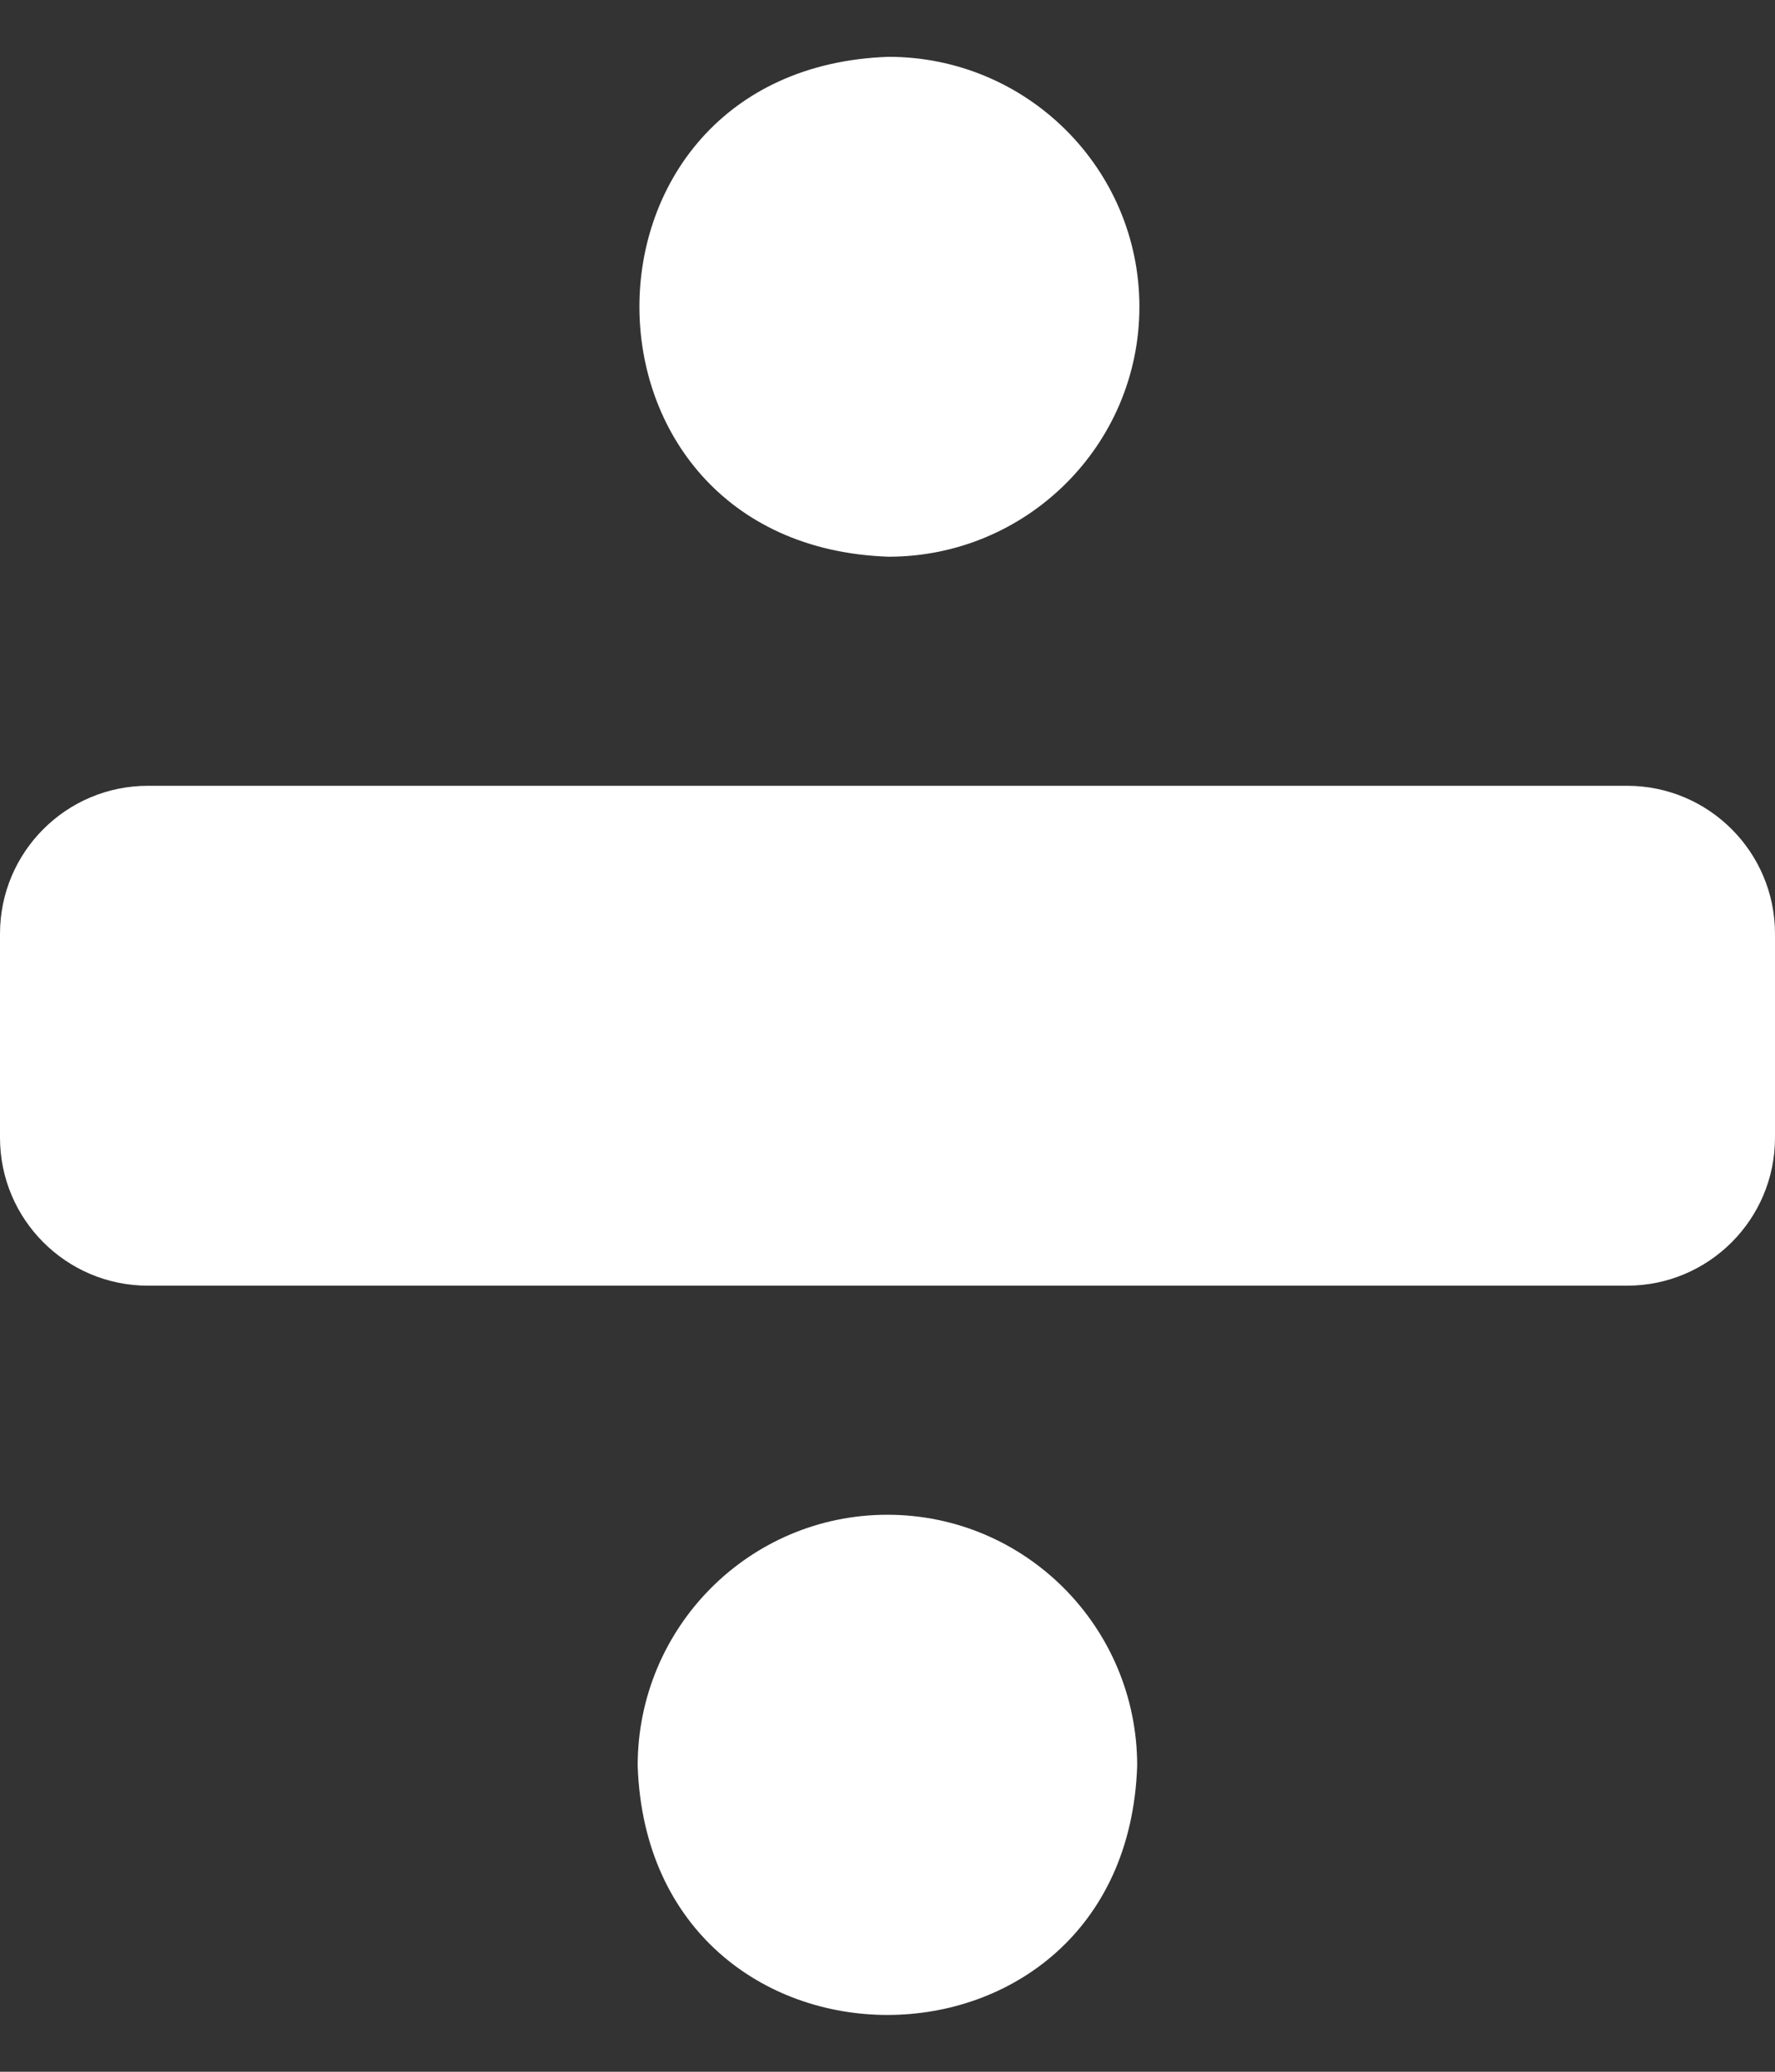
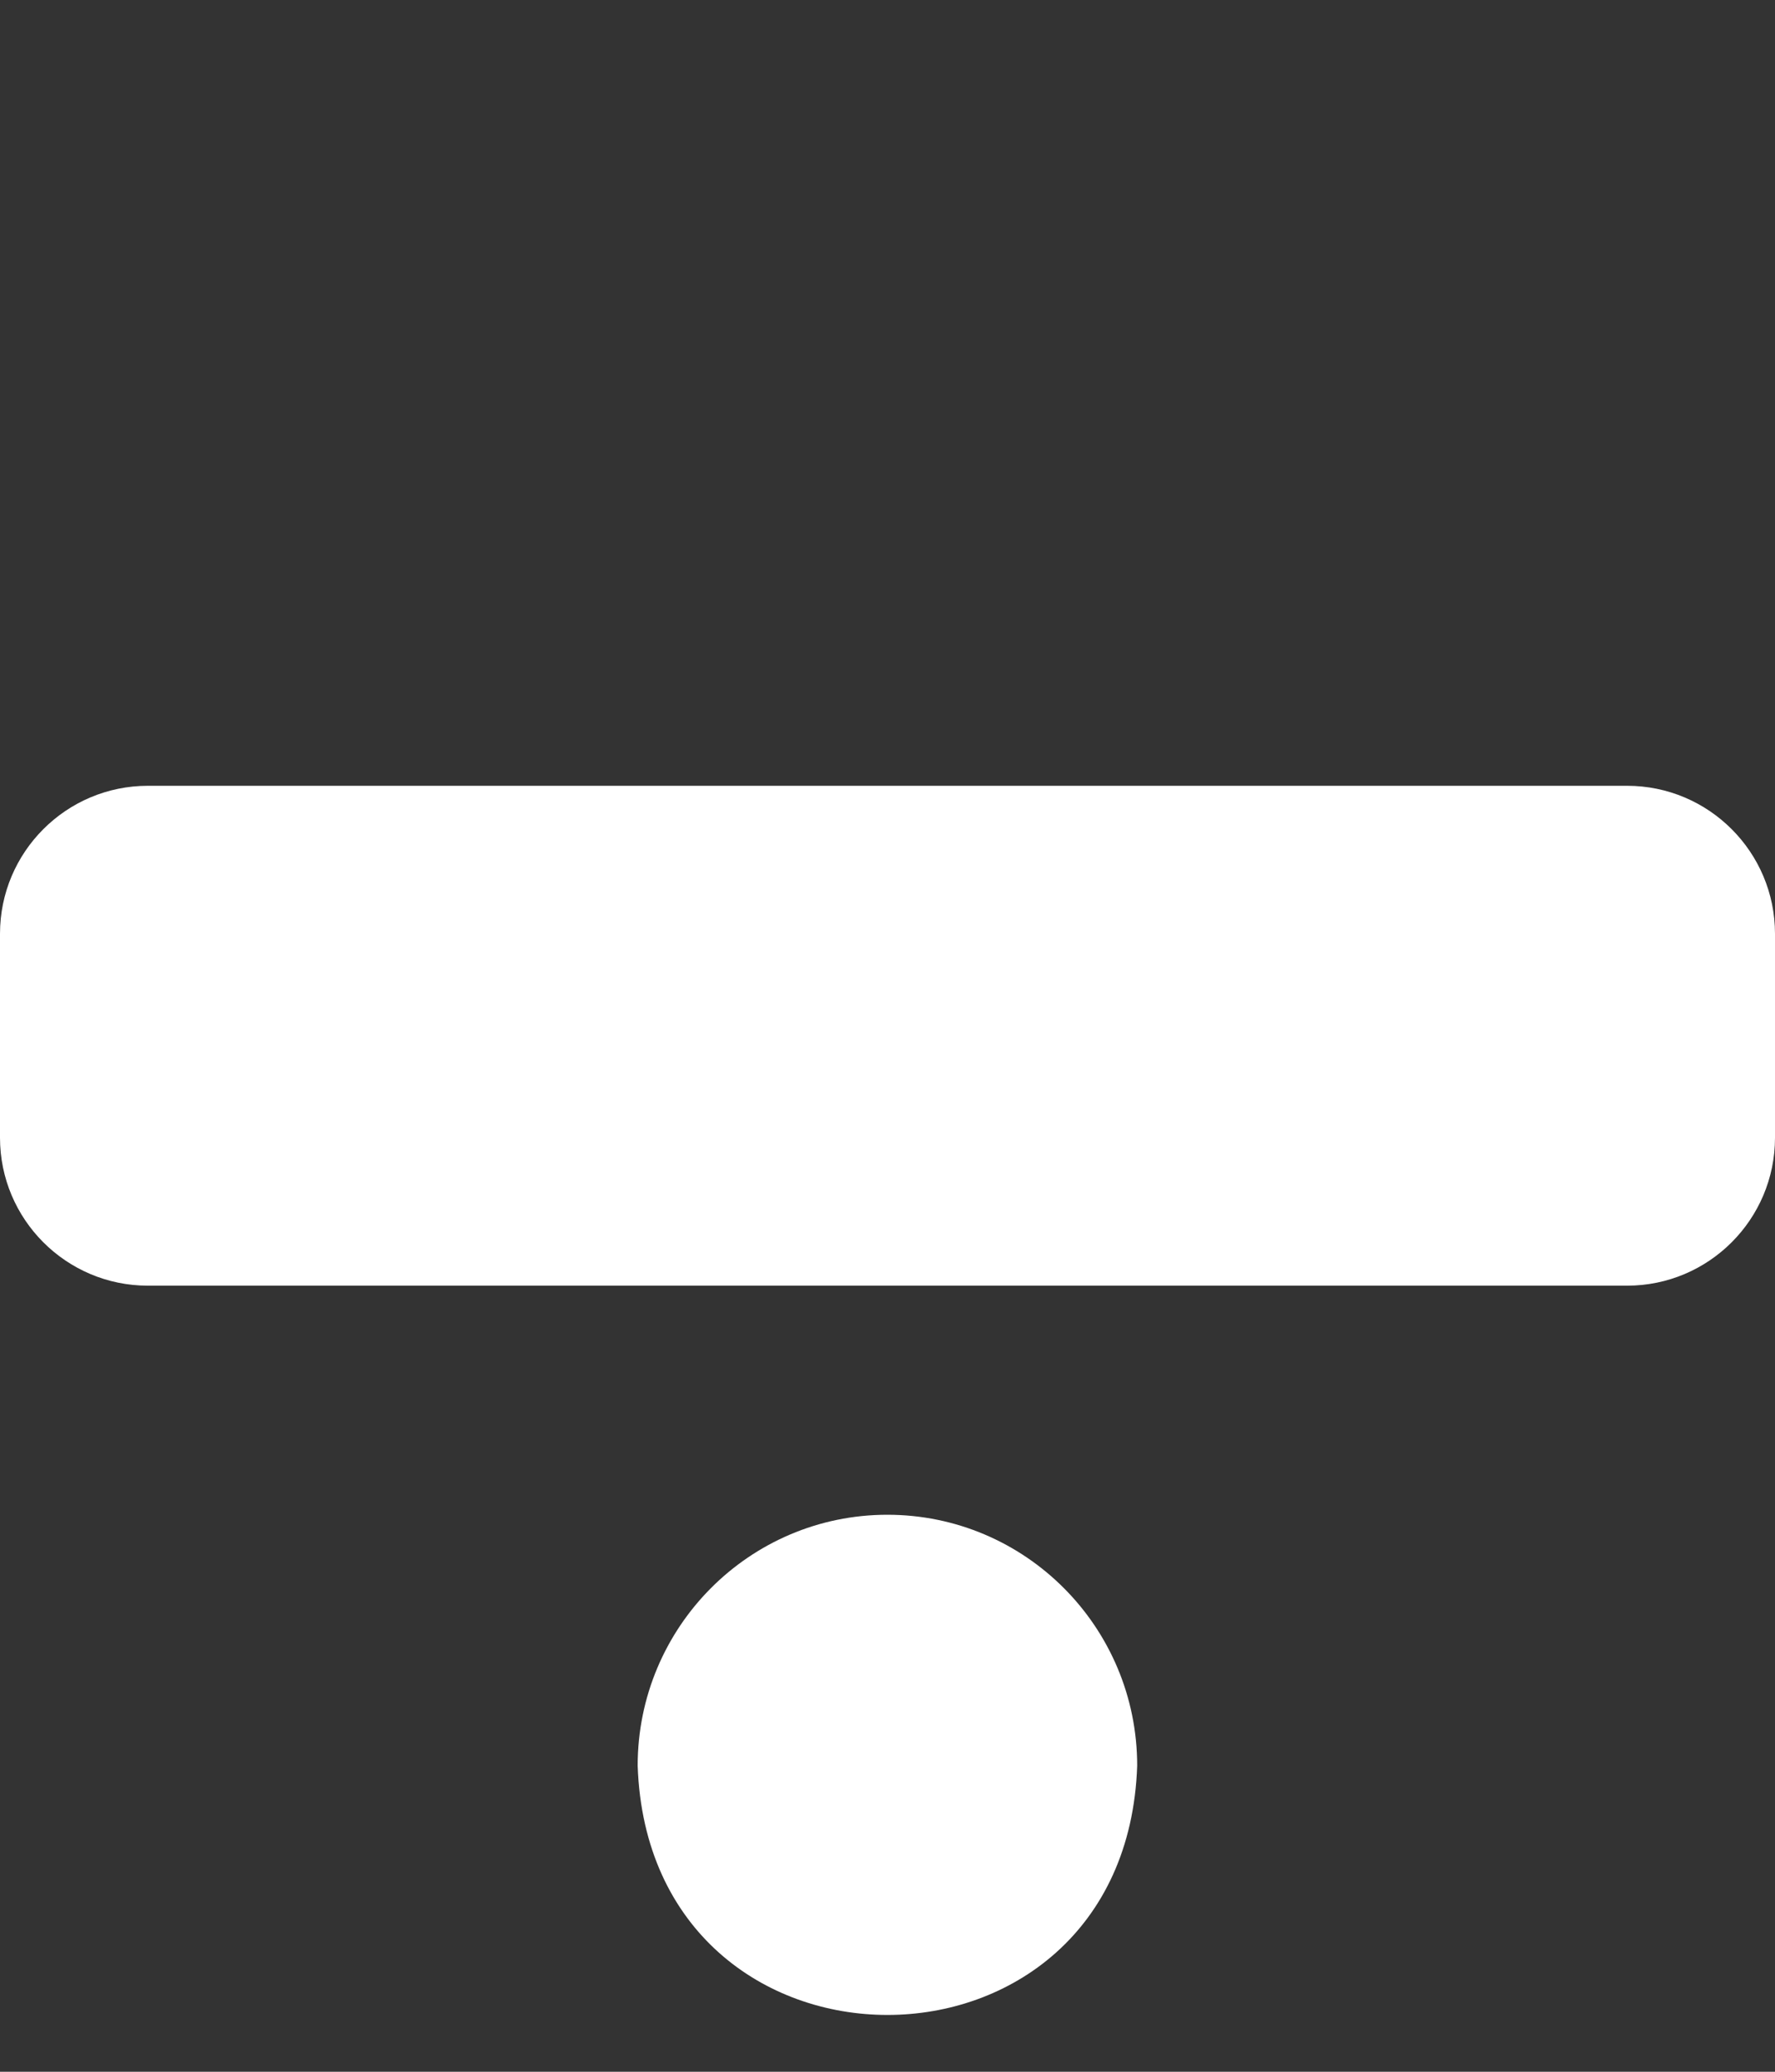
<svg xmlns="http://www.w3.org/2000/svg" width="12" height="14" viewBox="0 0 12 14" fill="none">
  <rect x="0" y="0" width="12" height="14" fill="#333333" stroke="none" />
  <path d="M0 6.31C0 5.758 0.448 5.31 1 5.31H11C11.552 5.31 12 5.758 12 6.31V7.688C12 8.24 11.552 8.688 11 8.688H1C0.448 8.688 0 8.24 0 7.688V6.31Z" fill="white" />
-   <path d="M7.703 2.073C7.703 1.14 6.943 0.384 6.007 0.384C3.761 0.461 3.762 3.685 6.007 3.762C6.943 3.762 7.703 3.006 7.703 2.073Z" fill="white" />
  <path d="M5.999 10.236C5.067 10.236 4.311 10.995 4.311 11.932C4.388 14.178 7.612 14.177 7.688 11.932C7.688 10.995 6.932 10.236 5.999 10.236Z" fill="white" />
</svg>